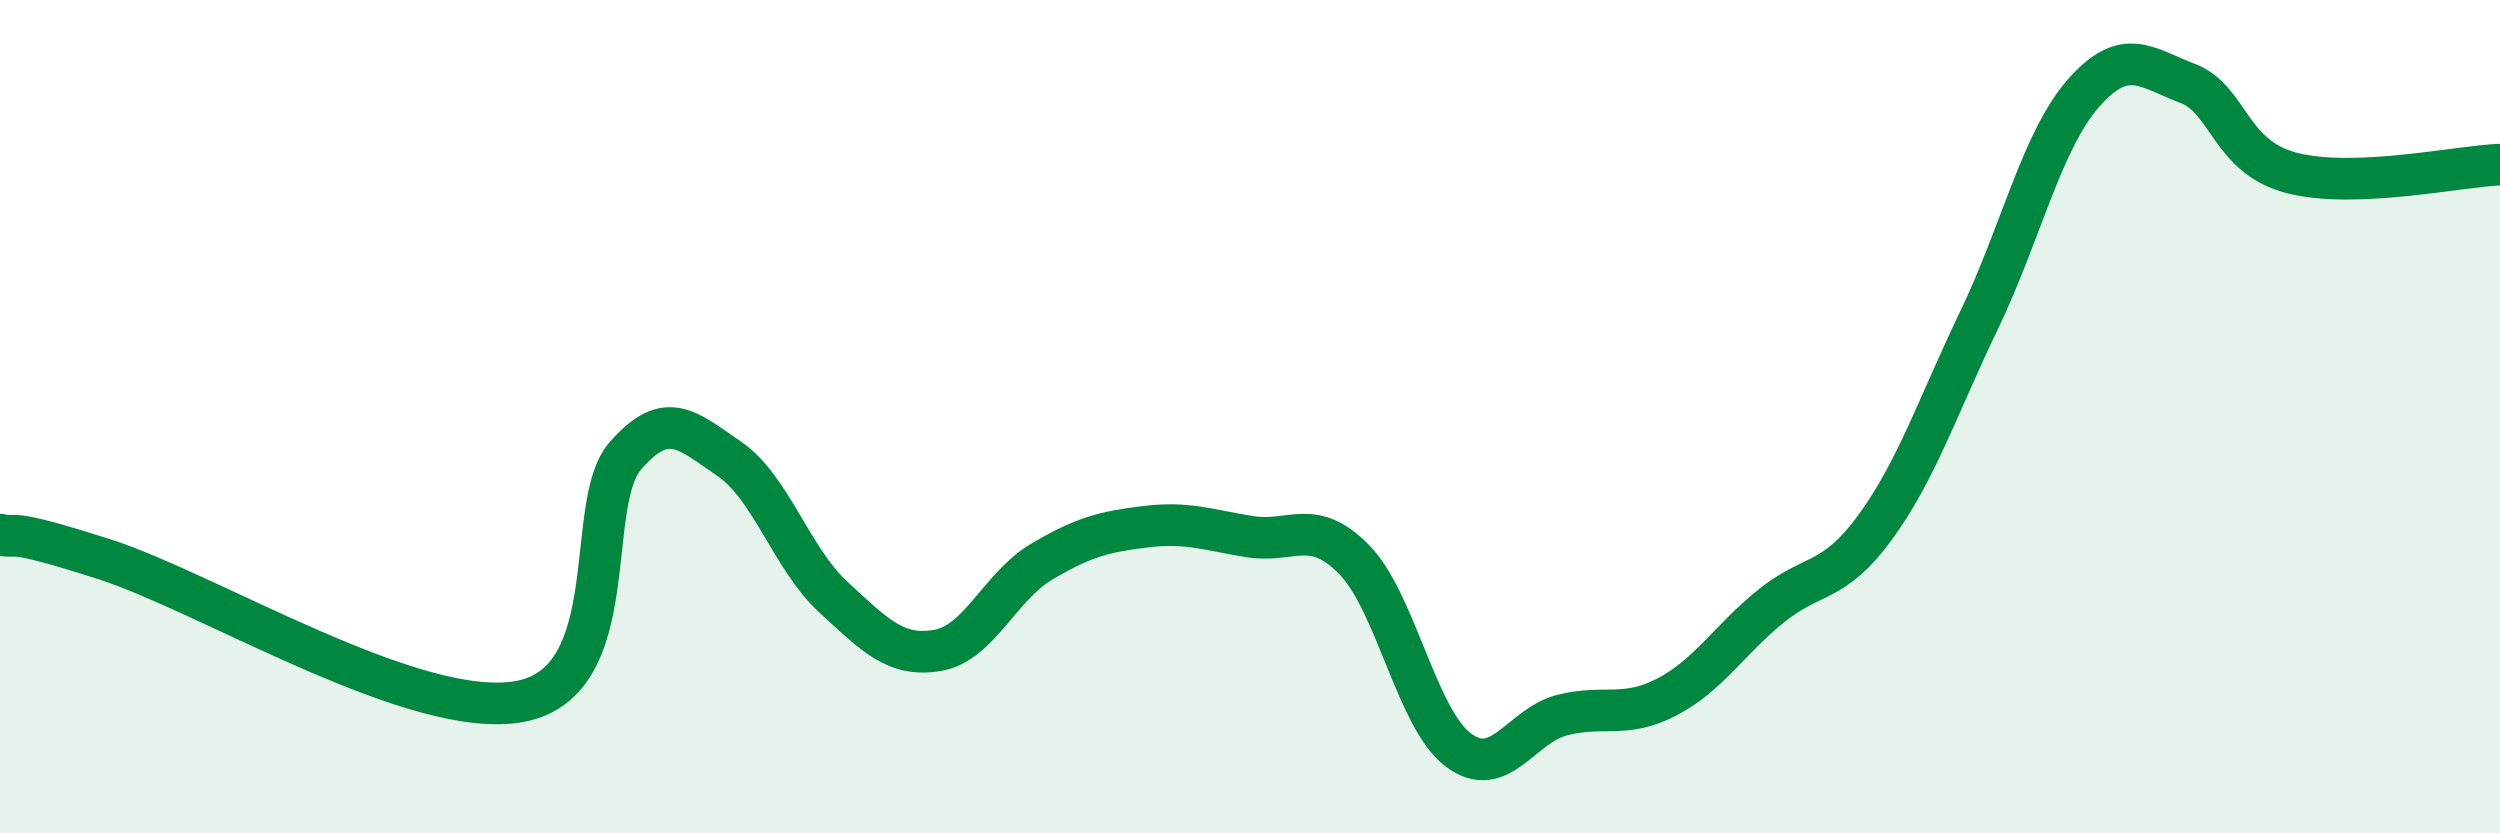
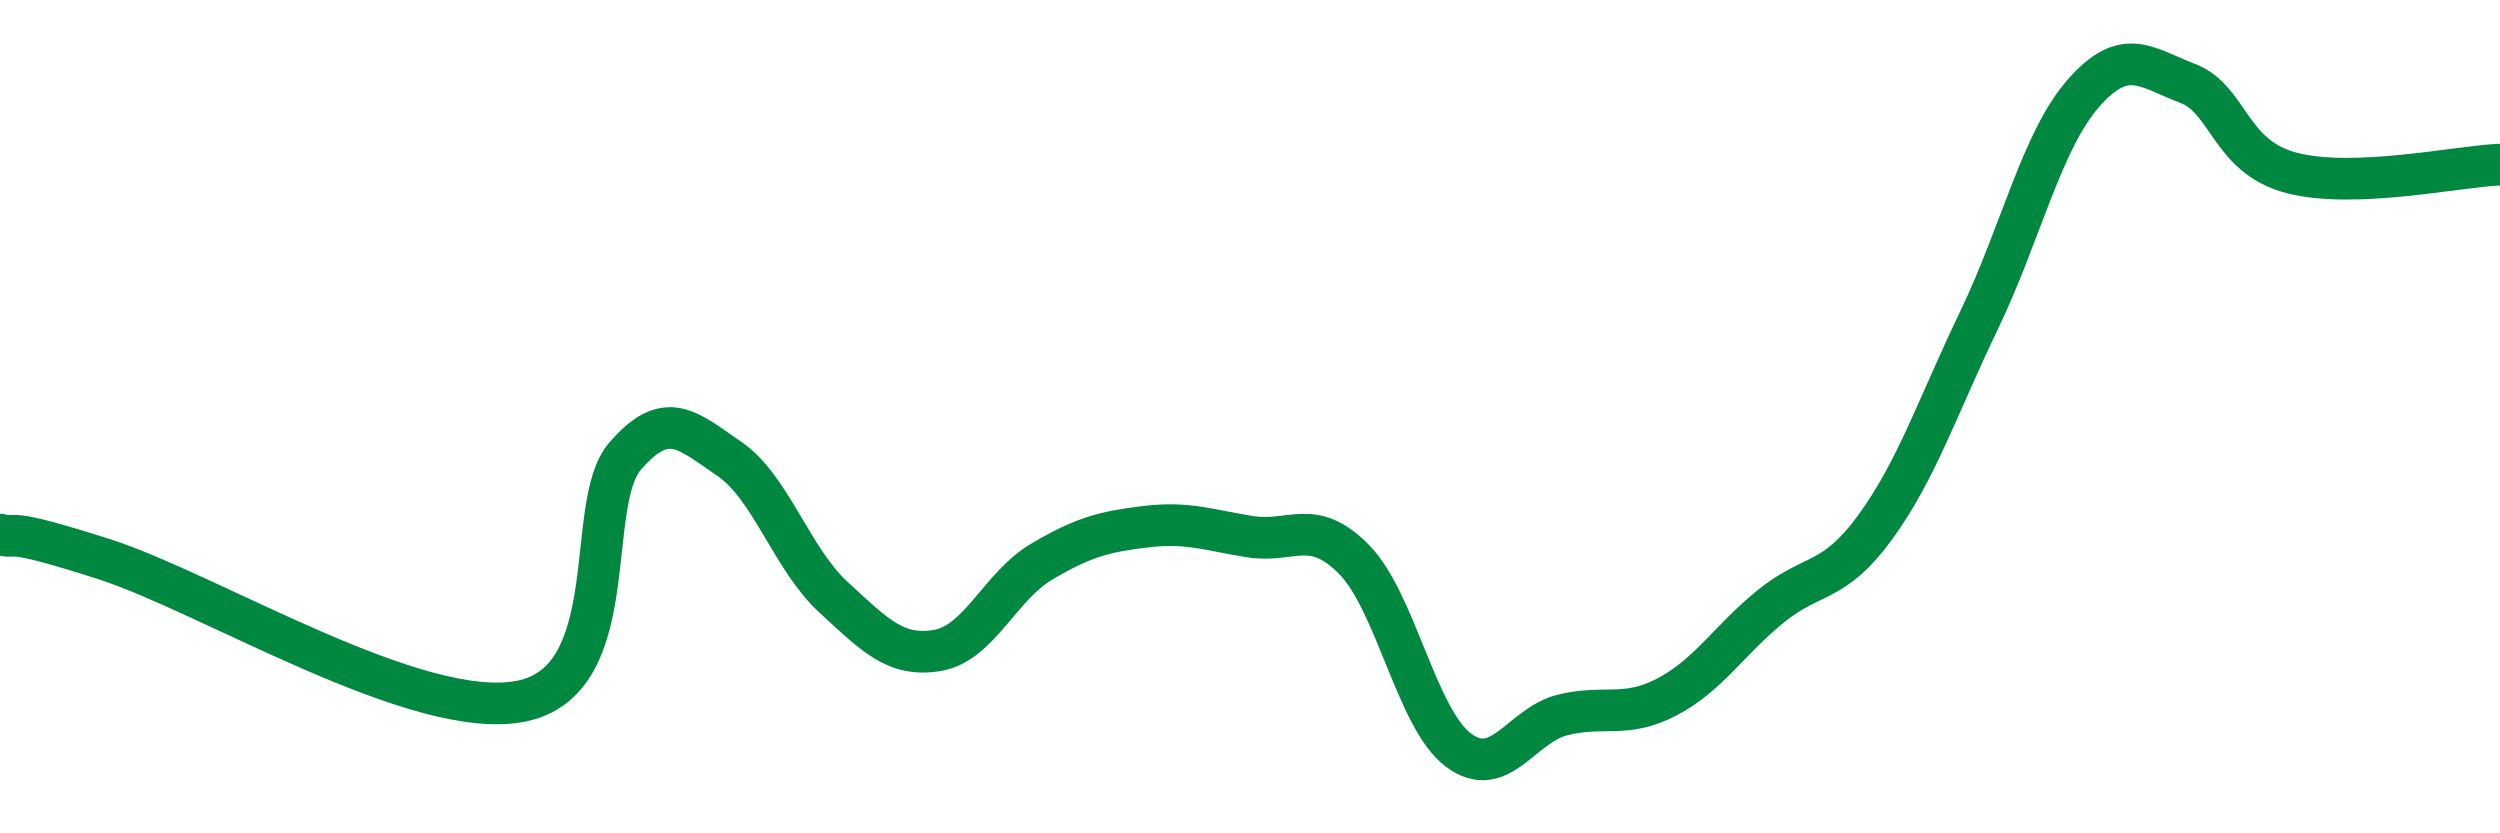
<svg xmlns="http://www.w3.org/2000/svg" width="60" height="20" viewBox="0 0 60 20">
-   <path d="M 0,12.83 C 0.5,12.95 0,12.62 2.5,13.42 C 5,14.22 10,17.32 12.5,16.83 C 15,16.34 14,12.11 15,10.95 C 16,9.79 16.5,10.33 17.5,11.01 C 18.5,11.69 19,13.41 20,14.33 C 21,15.25 21.5,15.78 22.5,15.61 C 23.5,15.44 24,14.07 25,13.48 C 26,12.89 26.5,12.76 27.5,12.64 C 28.5,12.52 29,12.72 30,12.88 C 31,13.04 31.5,12.41 32.5,13.43 C 33.5,14.45 34,17.25 35,18 C 36,18.75 36.5,17.41 37.5,17.16 C 38.5,16.91 39,17.25 40,16.73 C 41,16.21 41.5,15.36 42.5,14.55 C 43.5,13.74 44,14.03 45,12.66 C 46,11.29 46.5,9.76 47.5,7.68 C 48.5,5.6 49,3.38 50,2.24 C 51,1.1 51.5,1.62 52.5,2 C 53.5,2.38 53.5,3.76 55,4.15 C 56.5,4.54 59,3.99 60,3.95L60 20L0 20Z" fill="#008740" opacity="0.1" stroke-linecap="round" stroke-linejoin="round" />
  <path d="M 0,12.83 C 0.5,12.95 0,12.62 2.5,13.42 C 5,14.22 10,17.32 12.5,16.83 C 15,16.34 14,12.11 15,10.95 C 16,9.79 16.5,10.33 17.5,11.01 C 18.5,11.69 19,13.41 20,14.33 C 21,15.25 21.5,15.78 22.5,15.61 C 23.5,15.44 24,14.07 25,13.48 C 26,12.89 26.5,12.76 27.5,12.64 C 28.5,12.52 29,12.72 30,12.88 C 31,13.04 31.5,12.41 32.5,13.43 C 33.5,14.45 34,17.25 35,18 C 36,18.75 36.5,17.41 37.5,17.16 C 38.5,16.91 39,17.25 40,16.73 C 41,16.21 41.5,15.36 42.5,14.55 C 43.5,13.74 44,14.03 45,12.66 C 46,11.29 46.5,9.76 47.5,7.68 C 48.5,5.6 49,3.38 50,2.24 C 51,1.1 51.5,1.62 52.5,2 C 53.5,2.38 53.5,3.76 55,4.15 C 56.5,4.54 59,3.99 60,3.95" stroke="#008740" stroke-width="1" fill="none" stroke-linecap="round" stroke-linejoin="round" />
</svg>